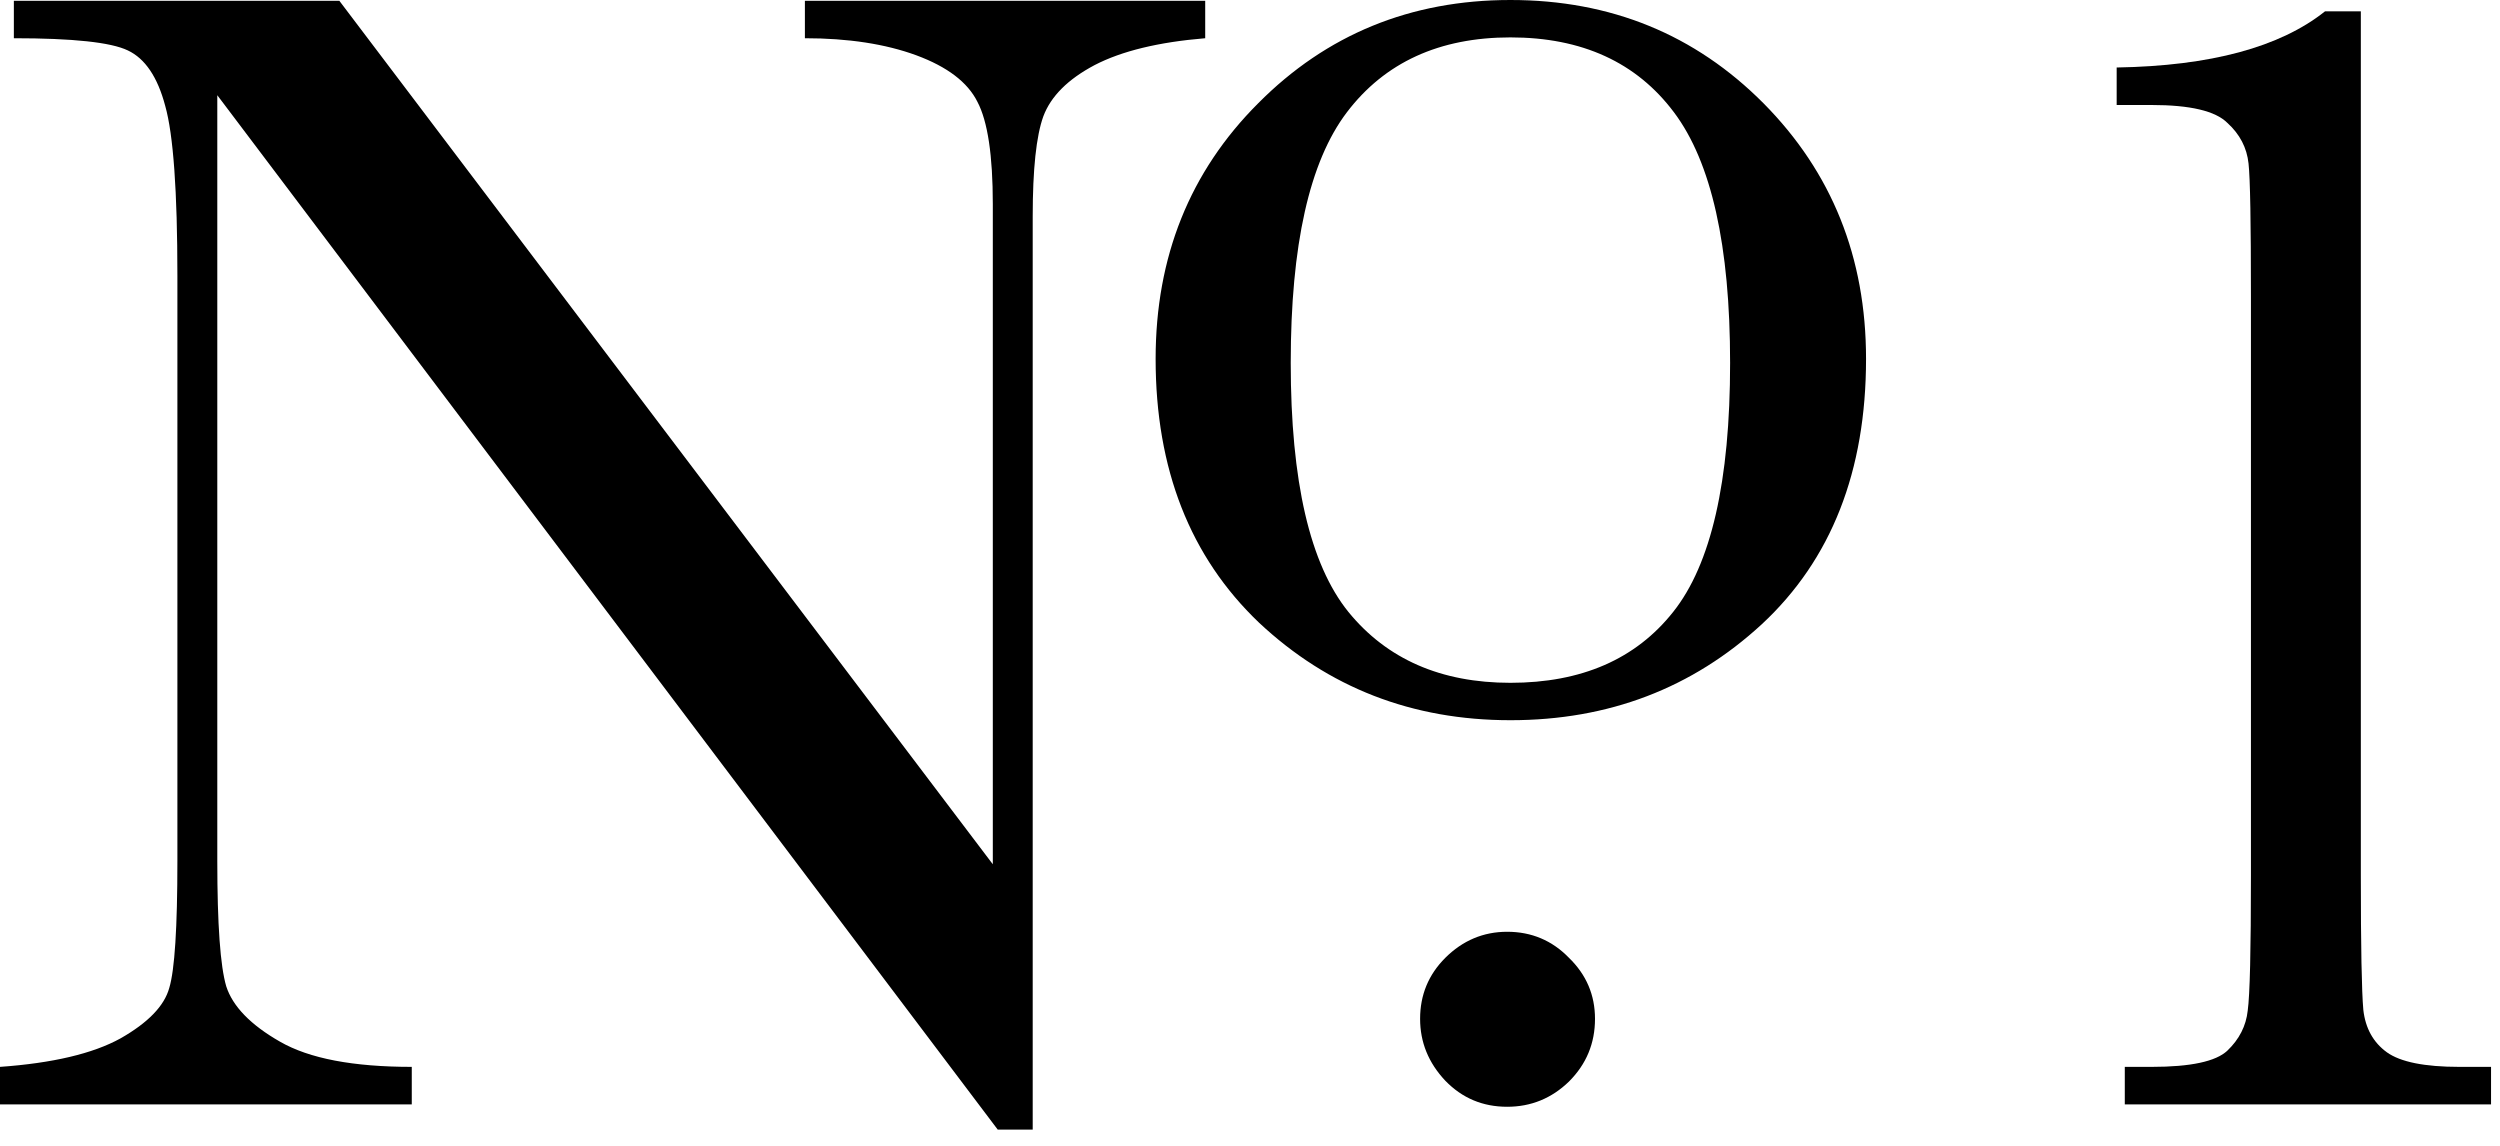
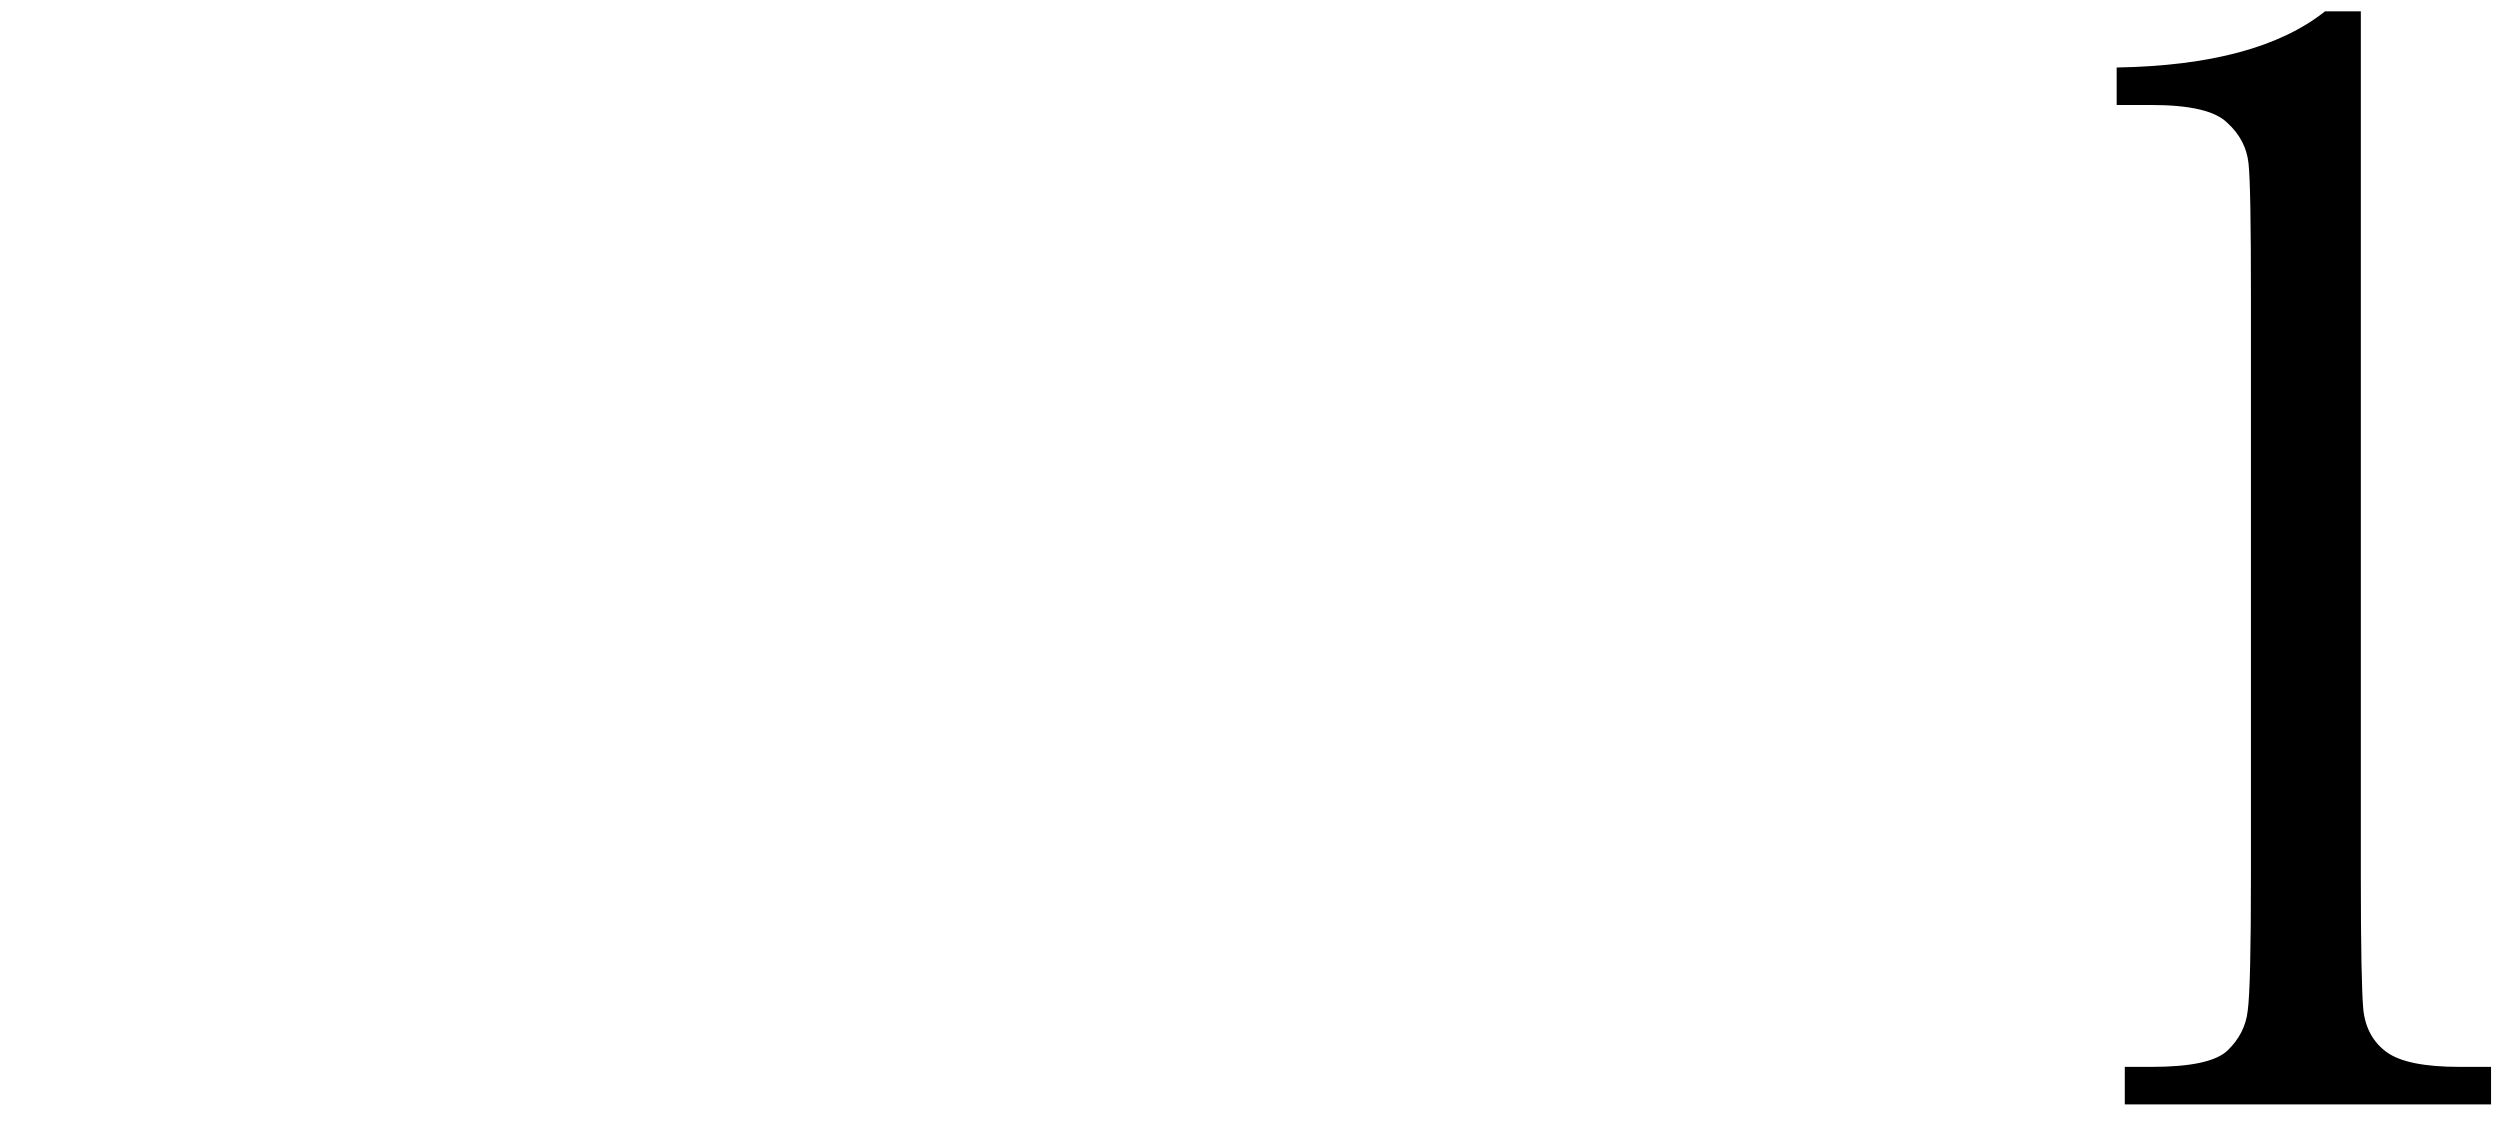
<svg xmlns="http://www.w3.org/2000/svg" width="24" height="11" viewBox="0 0 24 11" fill="none">
  <path d="M22.32 0.109H22.664V8.406C22.664 9.089 22.672 9.518 22.688 9.695C22.708 9.872 22.784 10.008 22.914 10.102C23.044 10.195 23.276 10.242 23.609 10.242H23.914V10.602H20.398V10.242H20.656C21.031 10.242 21.273 10.19 21.383 10.086C21.497 9.977 21.562 9.849 21.578 9.703C21.599 9.552 21.609 9.12 21.609 8.406V2.844C21.609 2.141 21.602 1.716 21.586 1.57C21.57 1.419 21.503 1.289 21.383 1.18C21.268 1.065 21.026 1.008 20.656 1.008H20.32V0.648C21.221 0.633 21.888 0.453 22.32 0.109Z" fill="black" />
-   <path d="M9.578 10.844L2.086 0.914V8.266C2.086 8.875 2.115 9.276 2.172 9.469C2.234 9.661 2.406 9.839 2.688 10C2.969 10.162 3.391 10.242 3.953 10.242V10.602H0V10.242C0.505 10.206 0.891 10.115 1.156 9.969C1.422 9.818 1.578 9.656 1.625 9.484C1.677 9.312 1.703 8.906 1.703 8.266V2.648C1.703 1.836 1.664 1.292 1.586 1.016C1.513 0.74 1.393 0.562 1.227 0.484C1.065 0.406 0.701 0.367 0.133 0.367V0.008H3.258L9.531 8.297V1.961C9.531 1.492 9.482 1.164 9.383 0.977C9.289 0.789 9.094 0.641 8.797 0.531C8.5 0.422 8.143 0.367 7.727 0.367V0.008H11.57V0.367C11.122 0.404 10.768 0.49 10.508 0.625C10.253 0.76 10.088 0.924 10.016 1.117C9.948 1.305 9.914 1.625 9.914 2.078V10.844H9.578ZM11.094 3.445C11.094 2.466 11.422 1.648 12.078 0.992C12.734 0.331 13.542 0 14.5 0C15.463 0 16.273 0.331 16.93 0.992C17.586 1.654 17.914 2.471 17.914 3.445C17.914 4.523 17.581 5.372 16.914 5.992C16.247 6.607 15.443 6.914 14.5 6.914C13.557 6.914 12.753 6.602 12.086 5.977C11.425 5.346 11.094 4.503 11.094 3.445ZM12.391 3.484C12.391 4.62 12.575 5.417 12.945 5.875C13.315 6.328 13.833 6.555 14.5 6.555C15.182 6.555 15.703 6.328 16.062 5.875C16.427 5.417 16.609 4.62 16.609 3.484C16.609 2.359 16.43 1.557 16.07 1.078C15.711 0.599 15.188 0.359 14.5 0.359C13.818 0.359 13.294 0.599 12.93 1.078C12.57 1.552 12.391 2.354 12.391 3.484ZM13.633 9.781C13.633 9.552 13.713 9.357 13.875 9.195C14.042 9.029 14.24 8.945 14.469 8.945C14.703 8.945 14.901 9.029 15.062 9.195C15.229 9.357 15.312 9.552 15.312 9.781C15.312 10.016 15.229 10.216 15.062 10.383C14.896 10.544 14.698 10.625 14.469 10.625C14.234 10.625 14.037 10.542 13.875 10.375C13.713 10.203 13.633 10.005 13.633 9.781Z" fill="black" />
</svg>